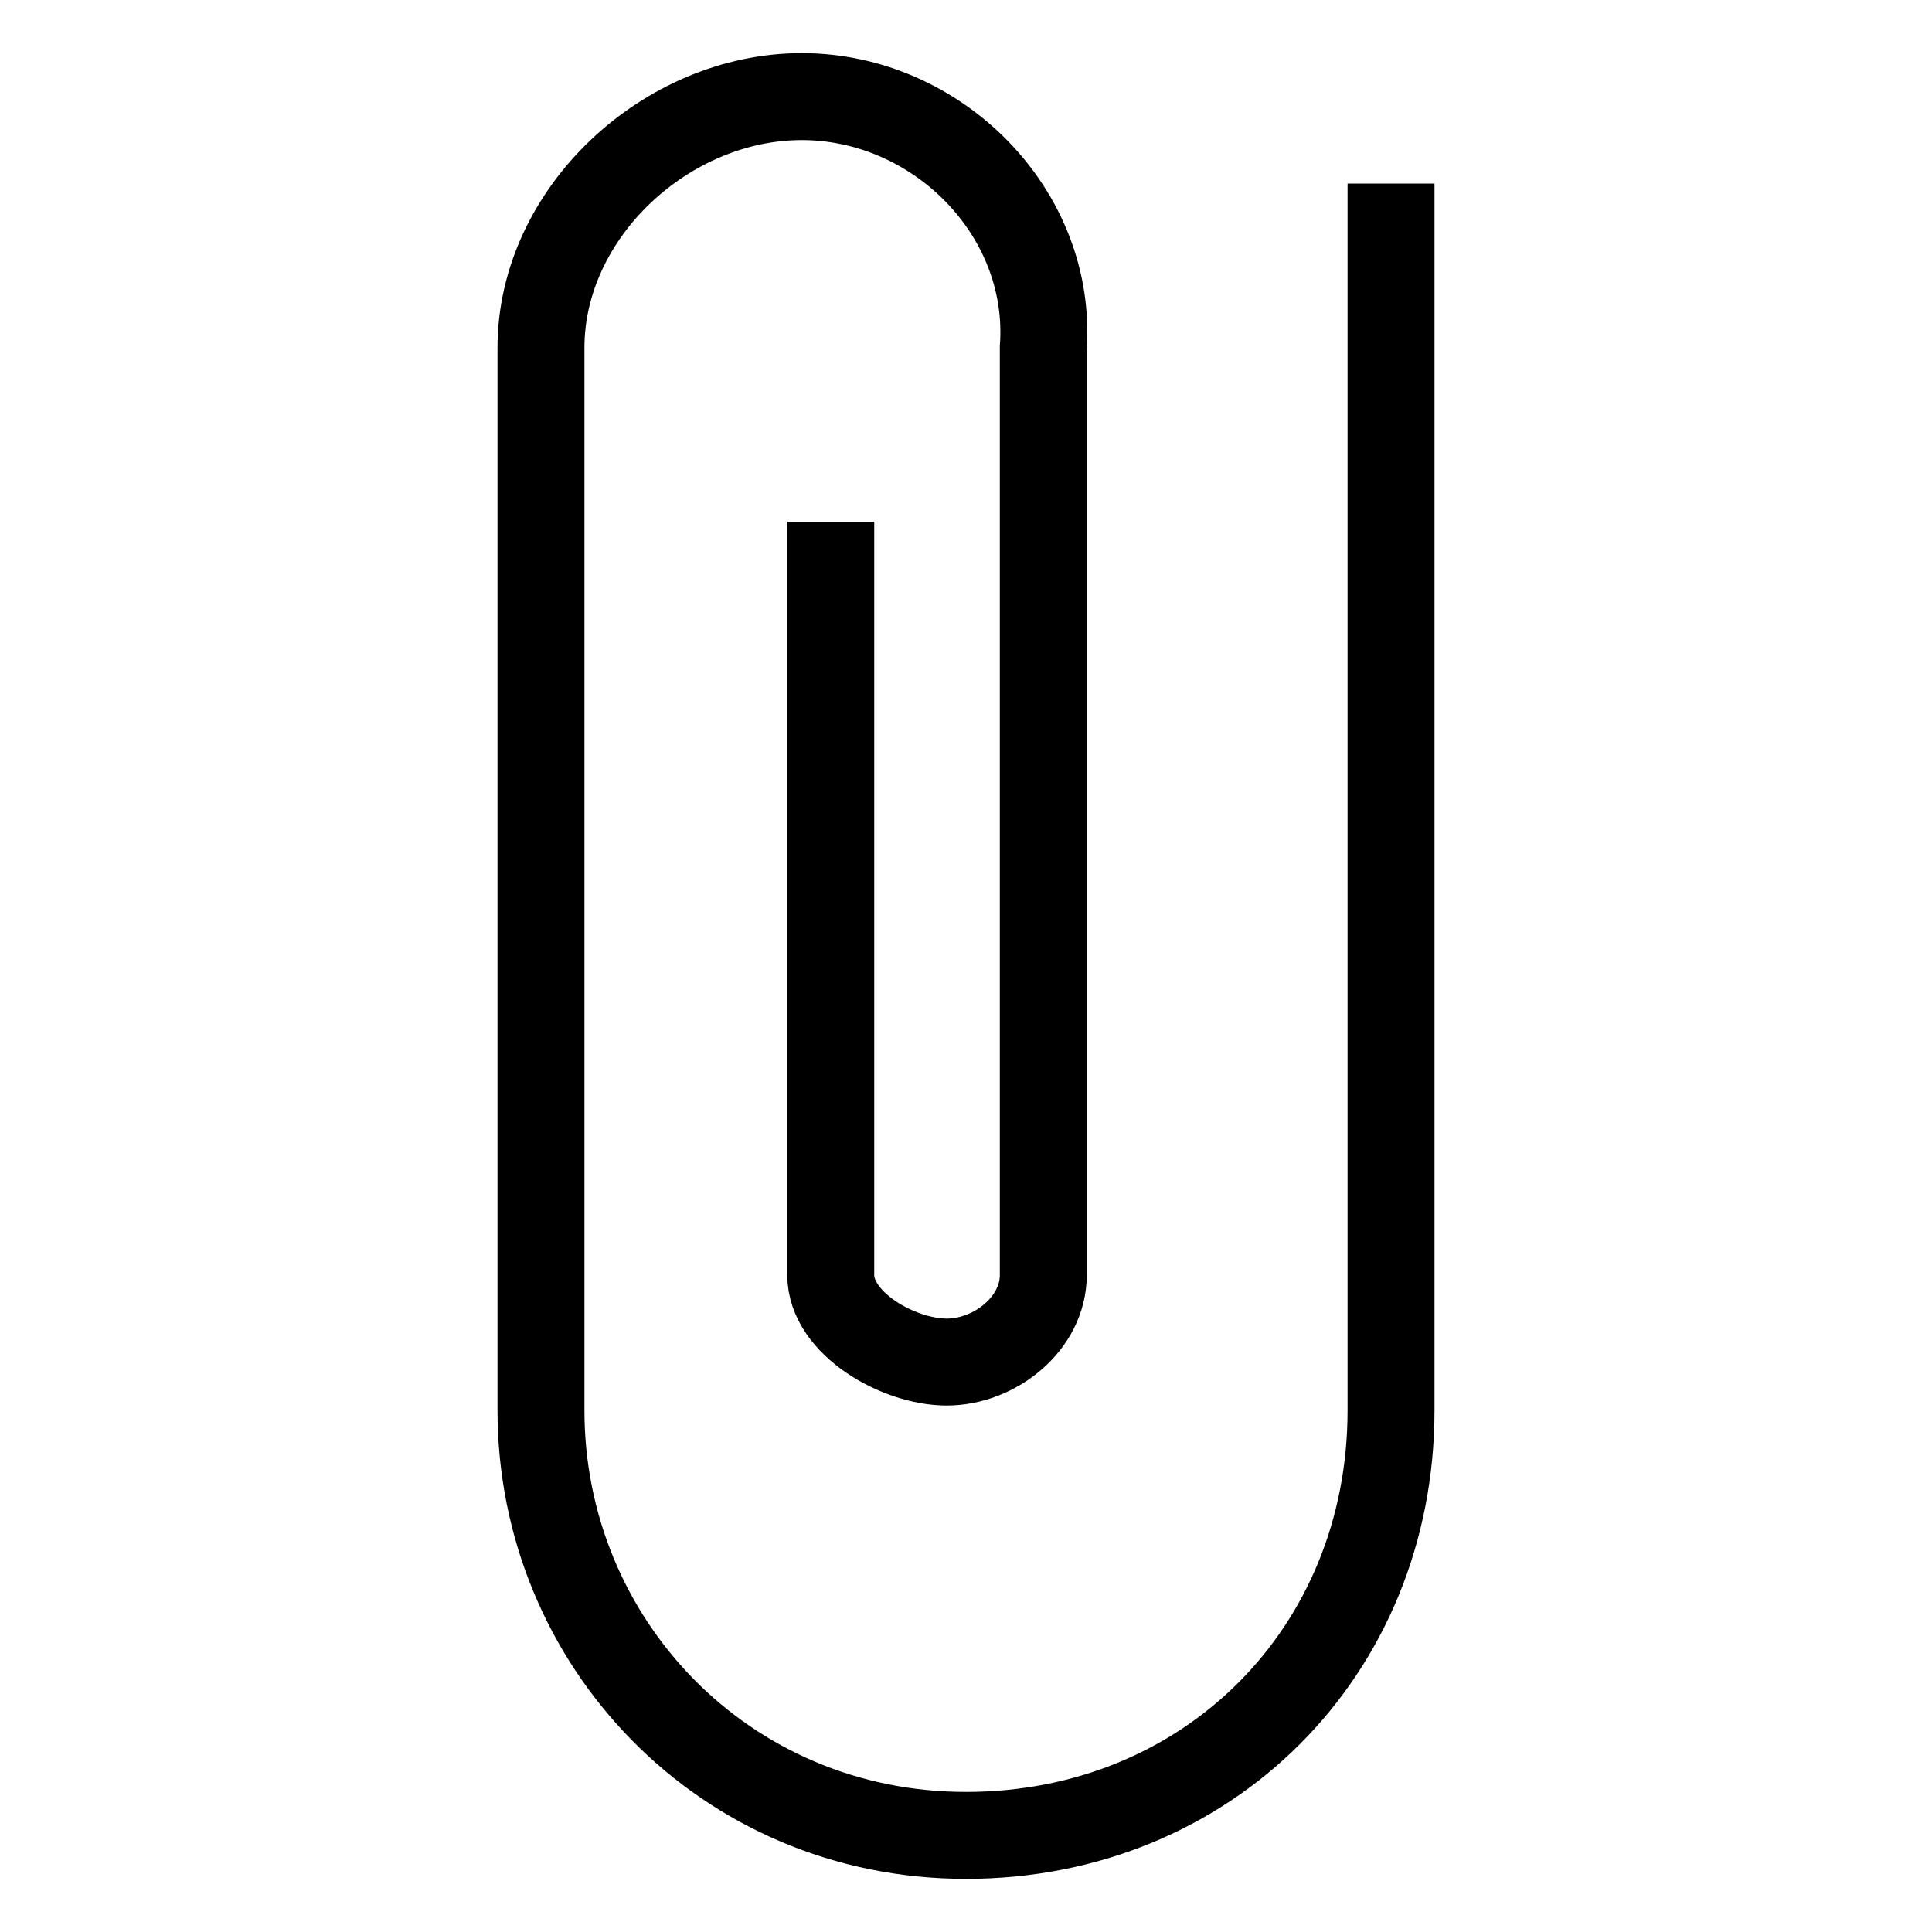
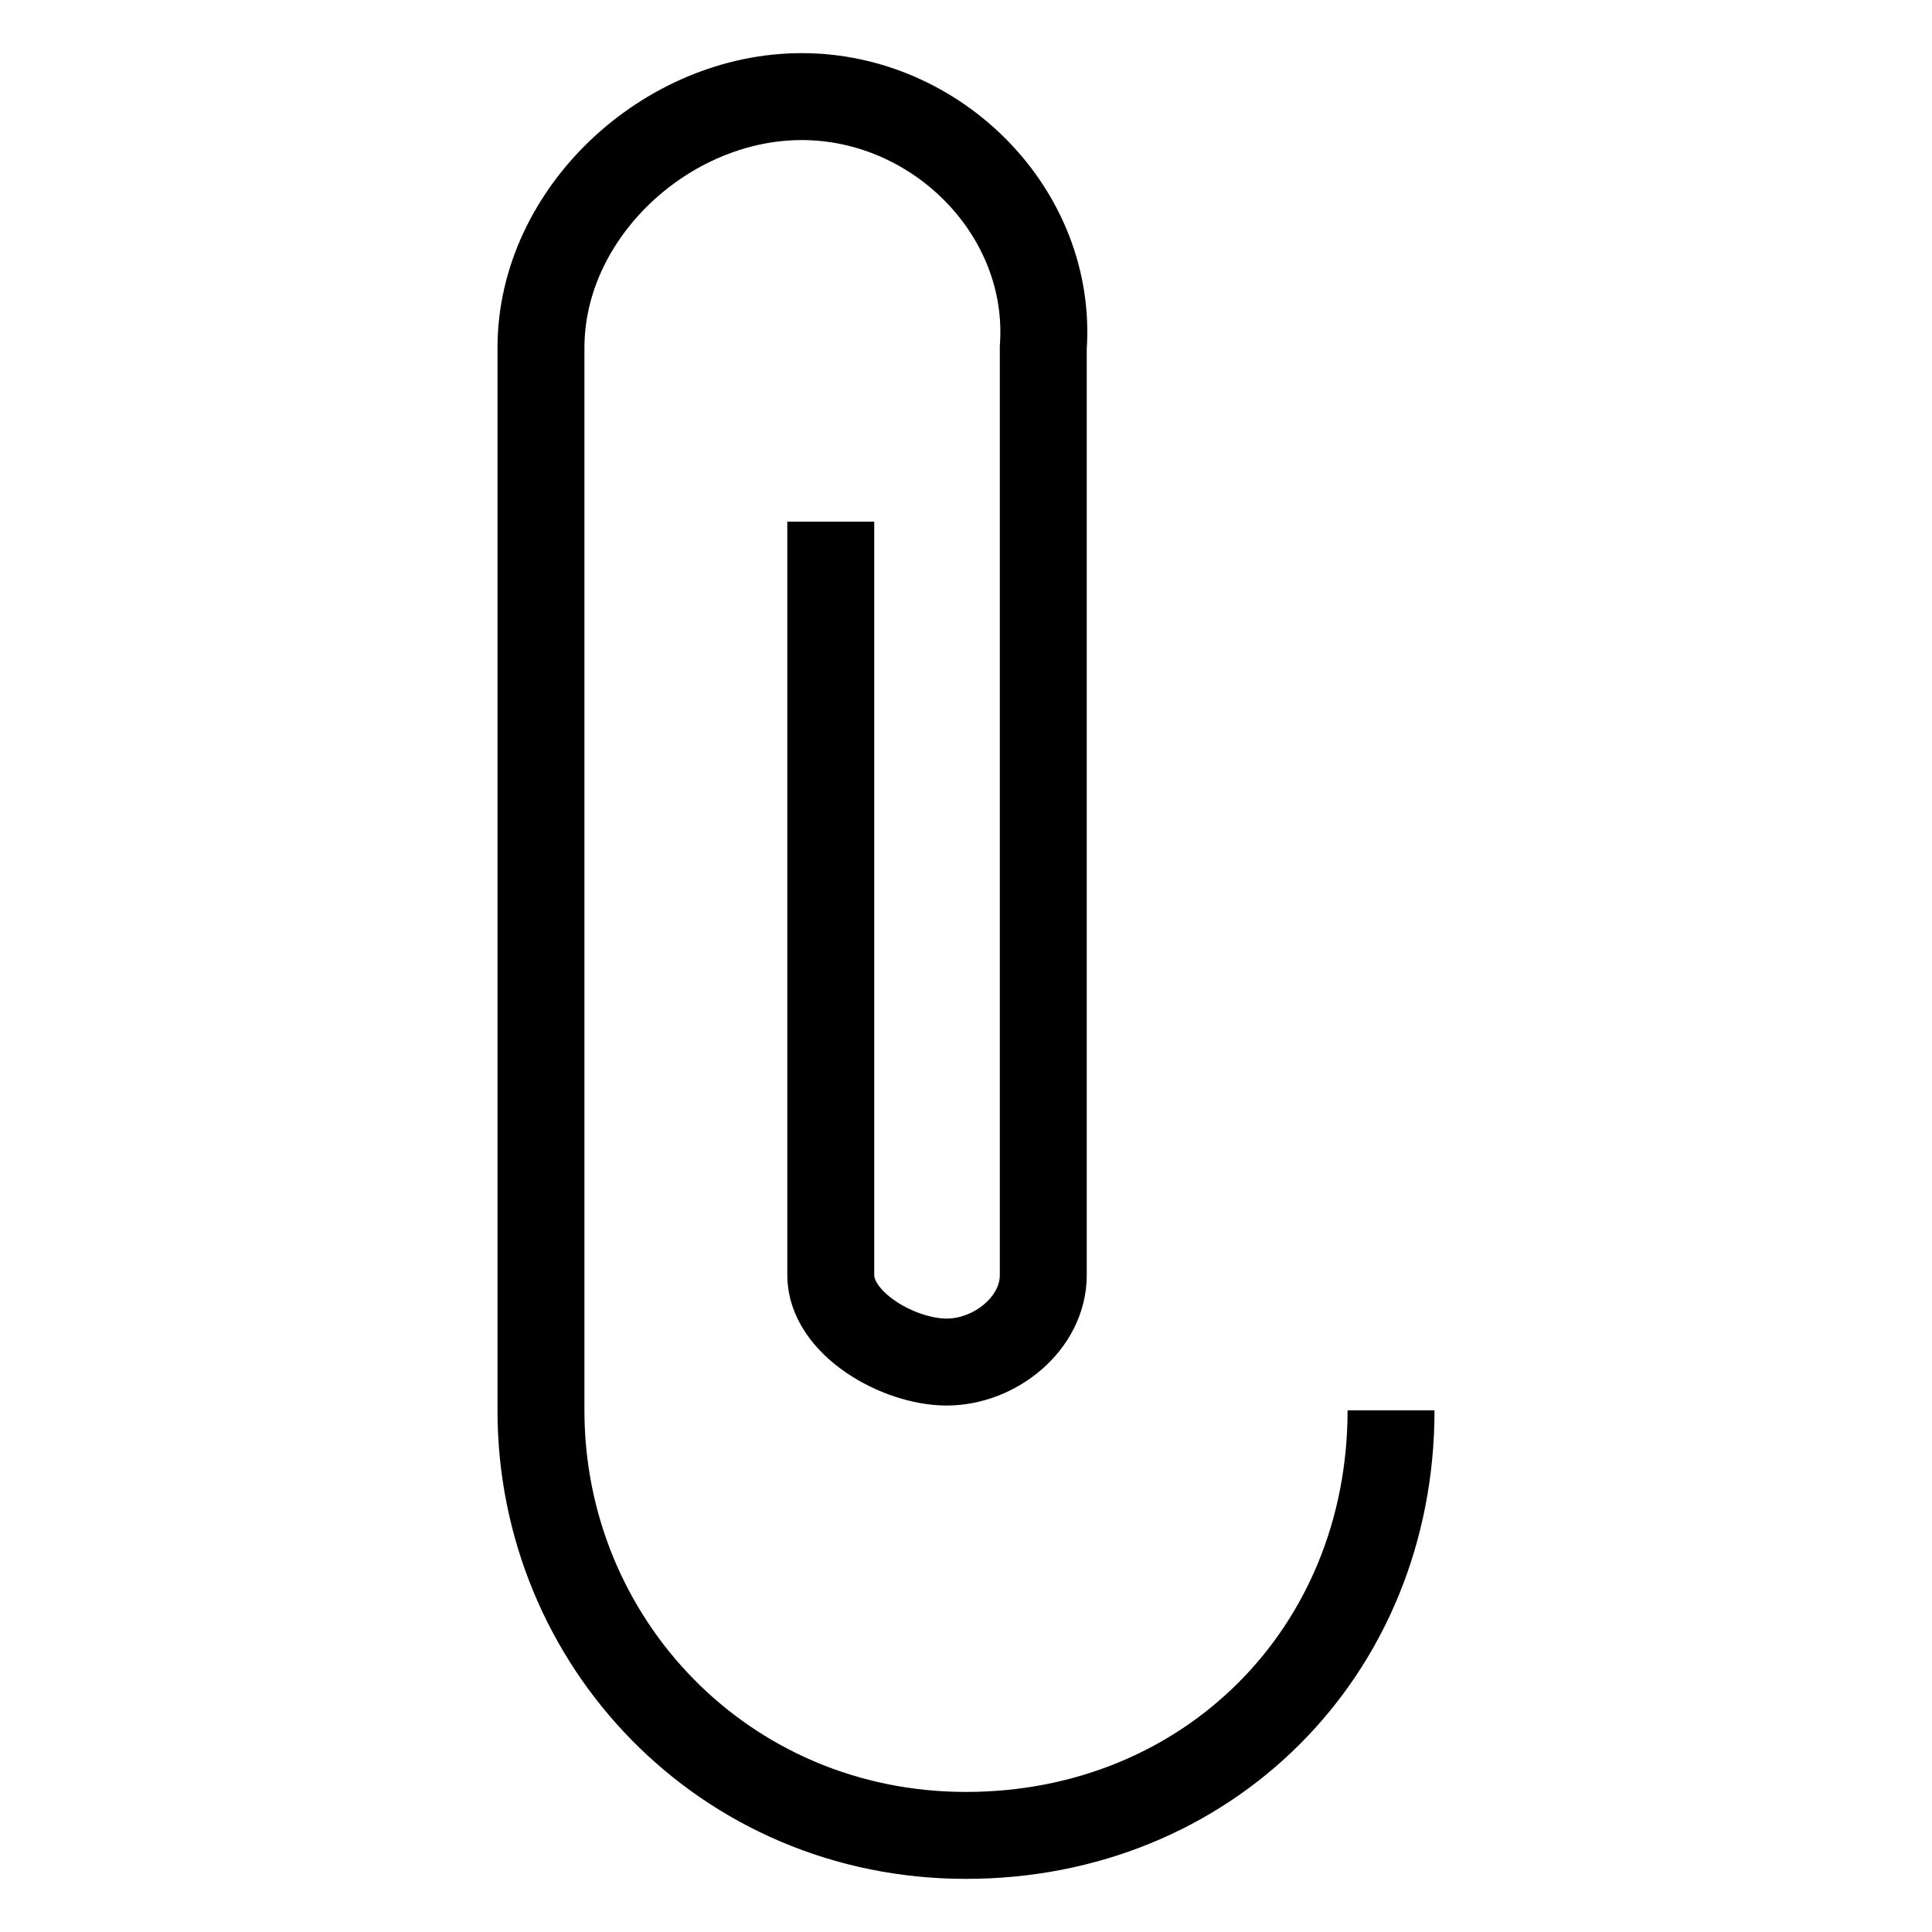
<svg xmlns="http://www.w3.org/2000/svg" version="1.1" id="Laag_1" x="0px" y="0px" viewBox="0 0 20 20" style="enable-background:new 0 0 20 20;" xml:space="preserve">
  <style type="text/css">
	.st0{fill:none;stroke:#000000;stroke-width:0.9;stroke-miterlimit:10;}
</style>
-   <path class="st0" d="M8.6,5.4v7.8c0,0.5,0.7,0.9,1.2,0.9s1-0.4,1-0.9V3.6C10.9,2.2,9.7,1,8.3,1S5.6,2.2,5.6,3.6v11  c0,2.4,1.9,4.4,4.4,4.4s4.4-1.9,4.4-4.4V1.9" />
+   <path class="st0" d="M8.6,5.4v7.8c0,0.5,0.7,0.9,1.2,0.9s1-0.4,1-0.9V3.6C10.9,2.2,9.7,1,8.3,1S5.6,2.2,5.6,3.6v11  c0,2.4,1.9,4.4,4.4,4.4s4.4-1.9,4.4-4.4" />
</svg>